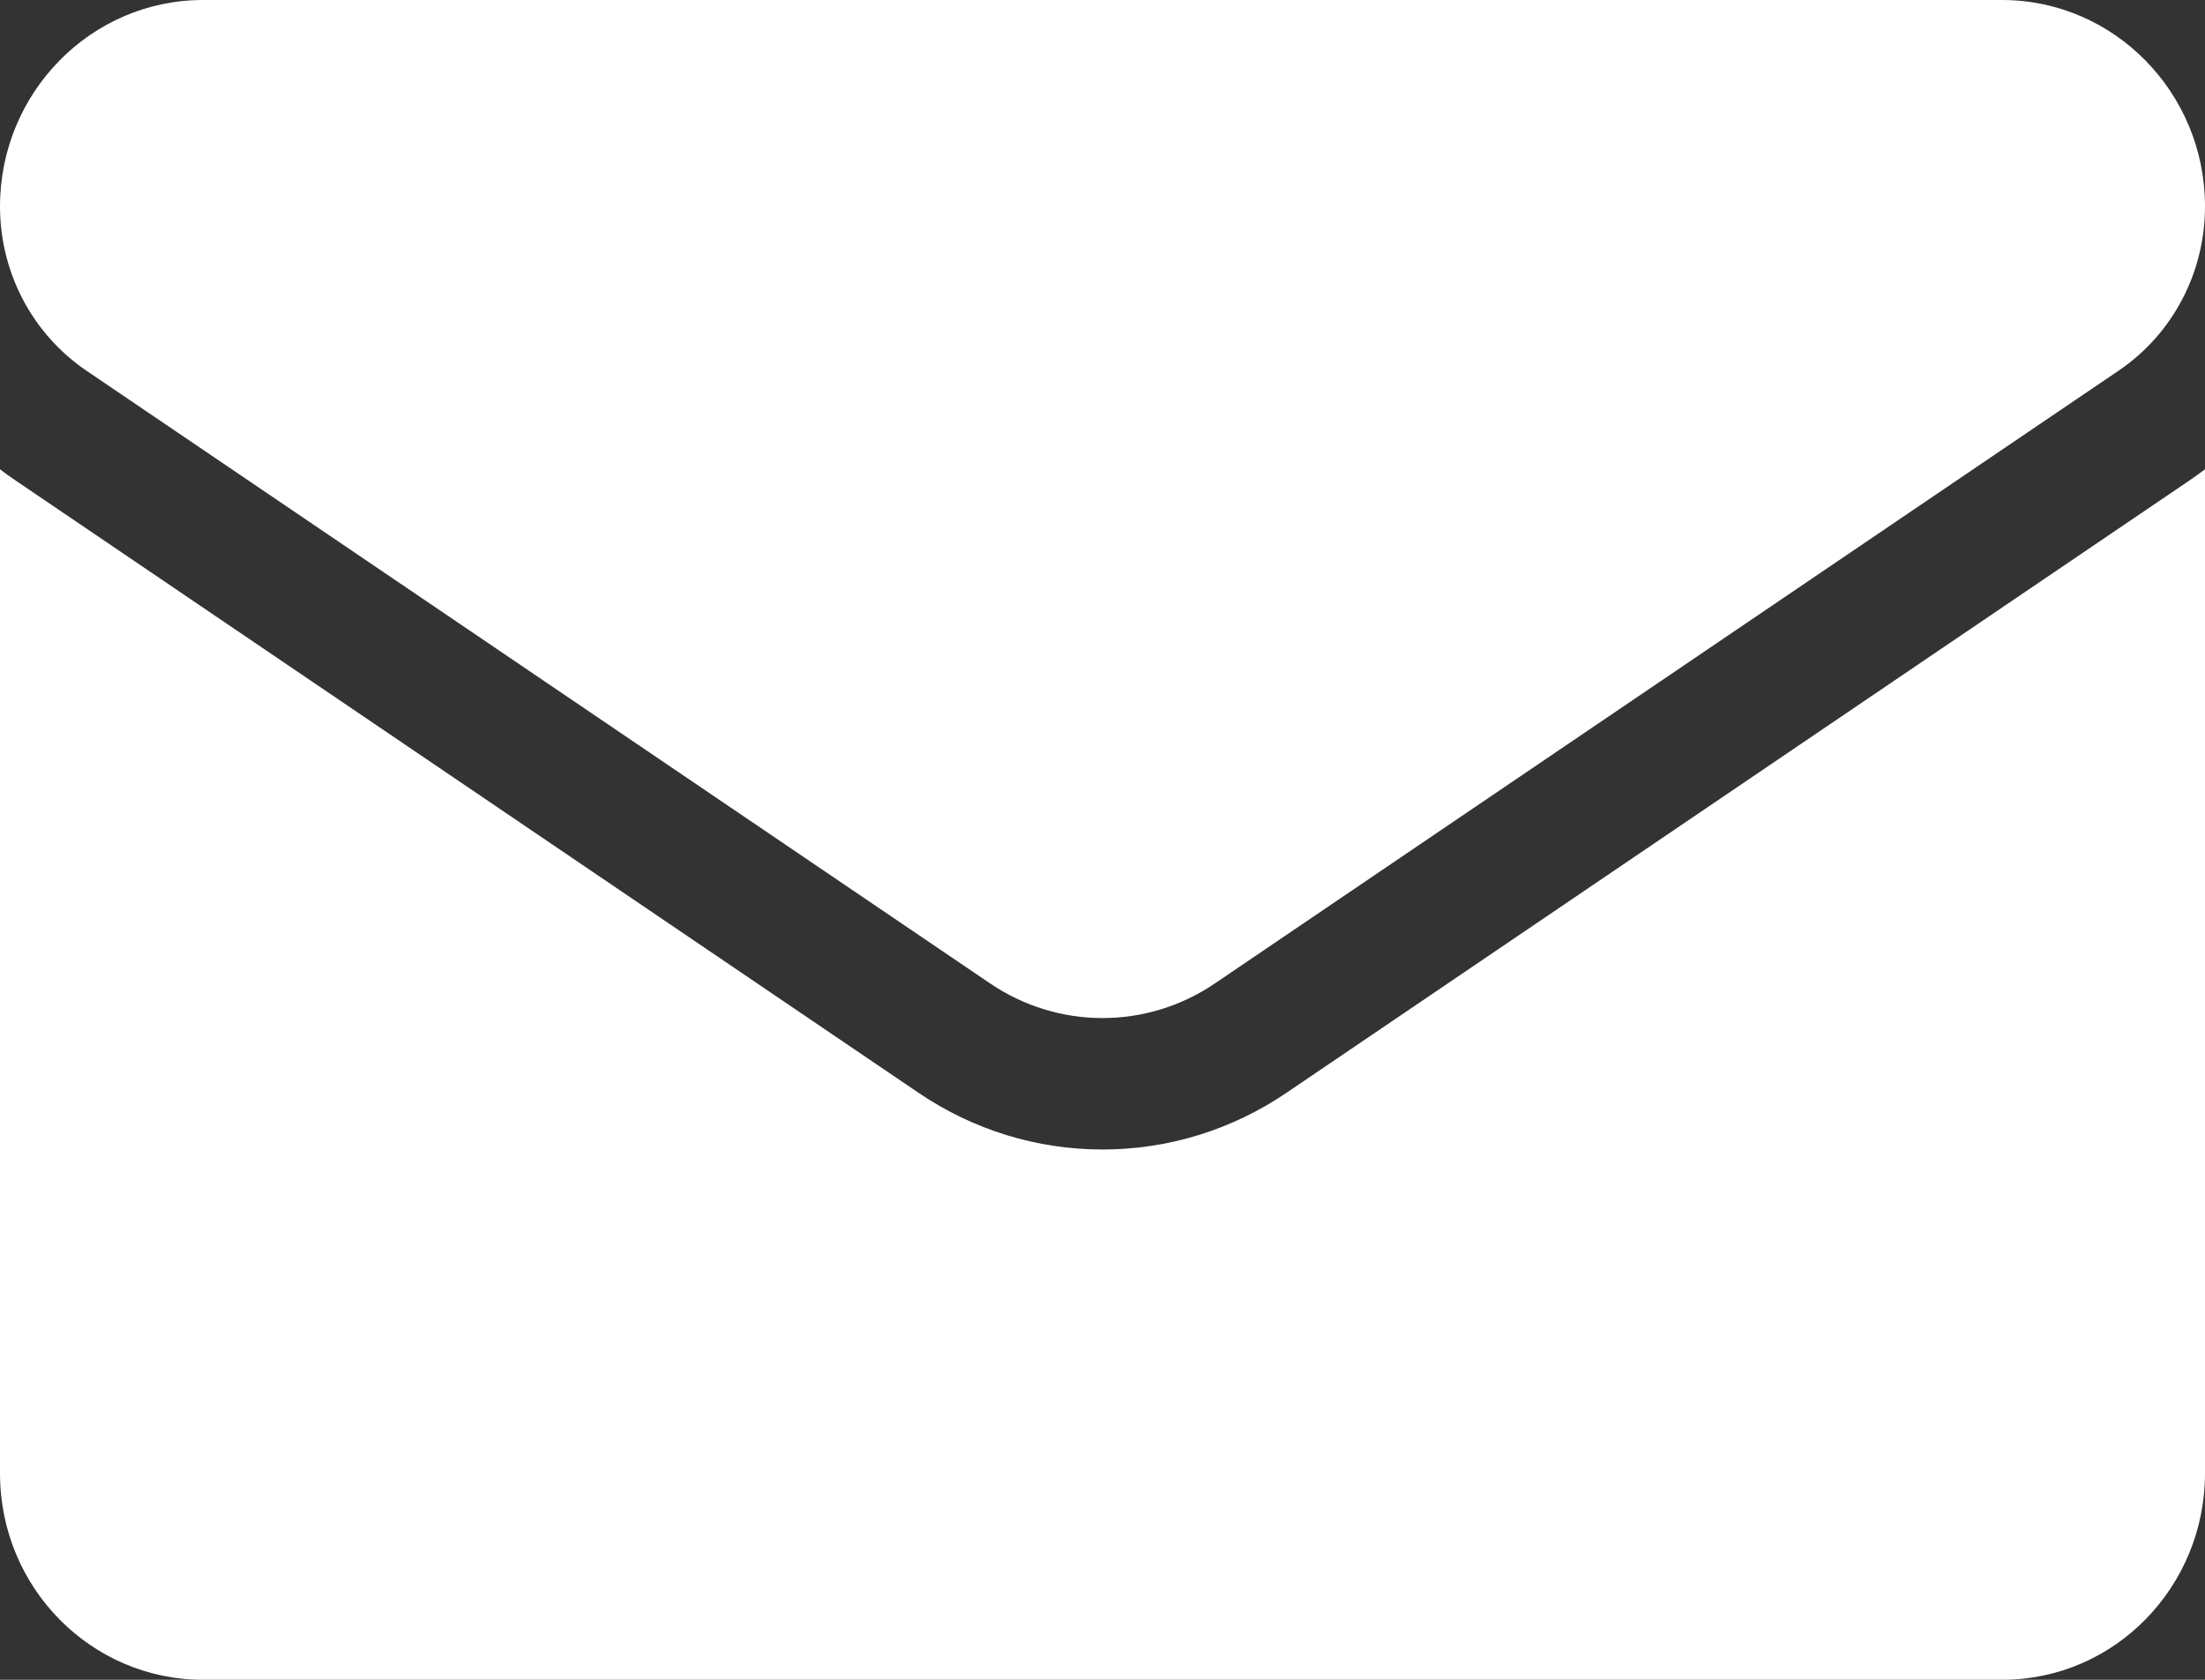
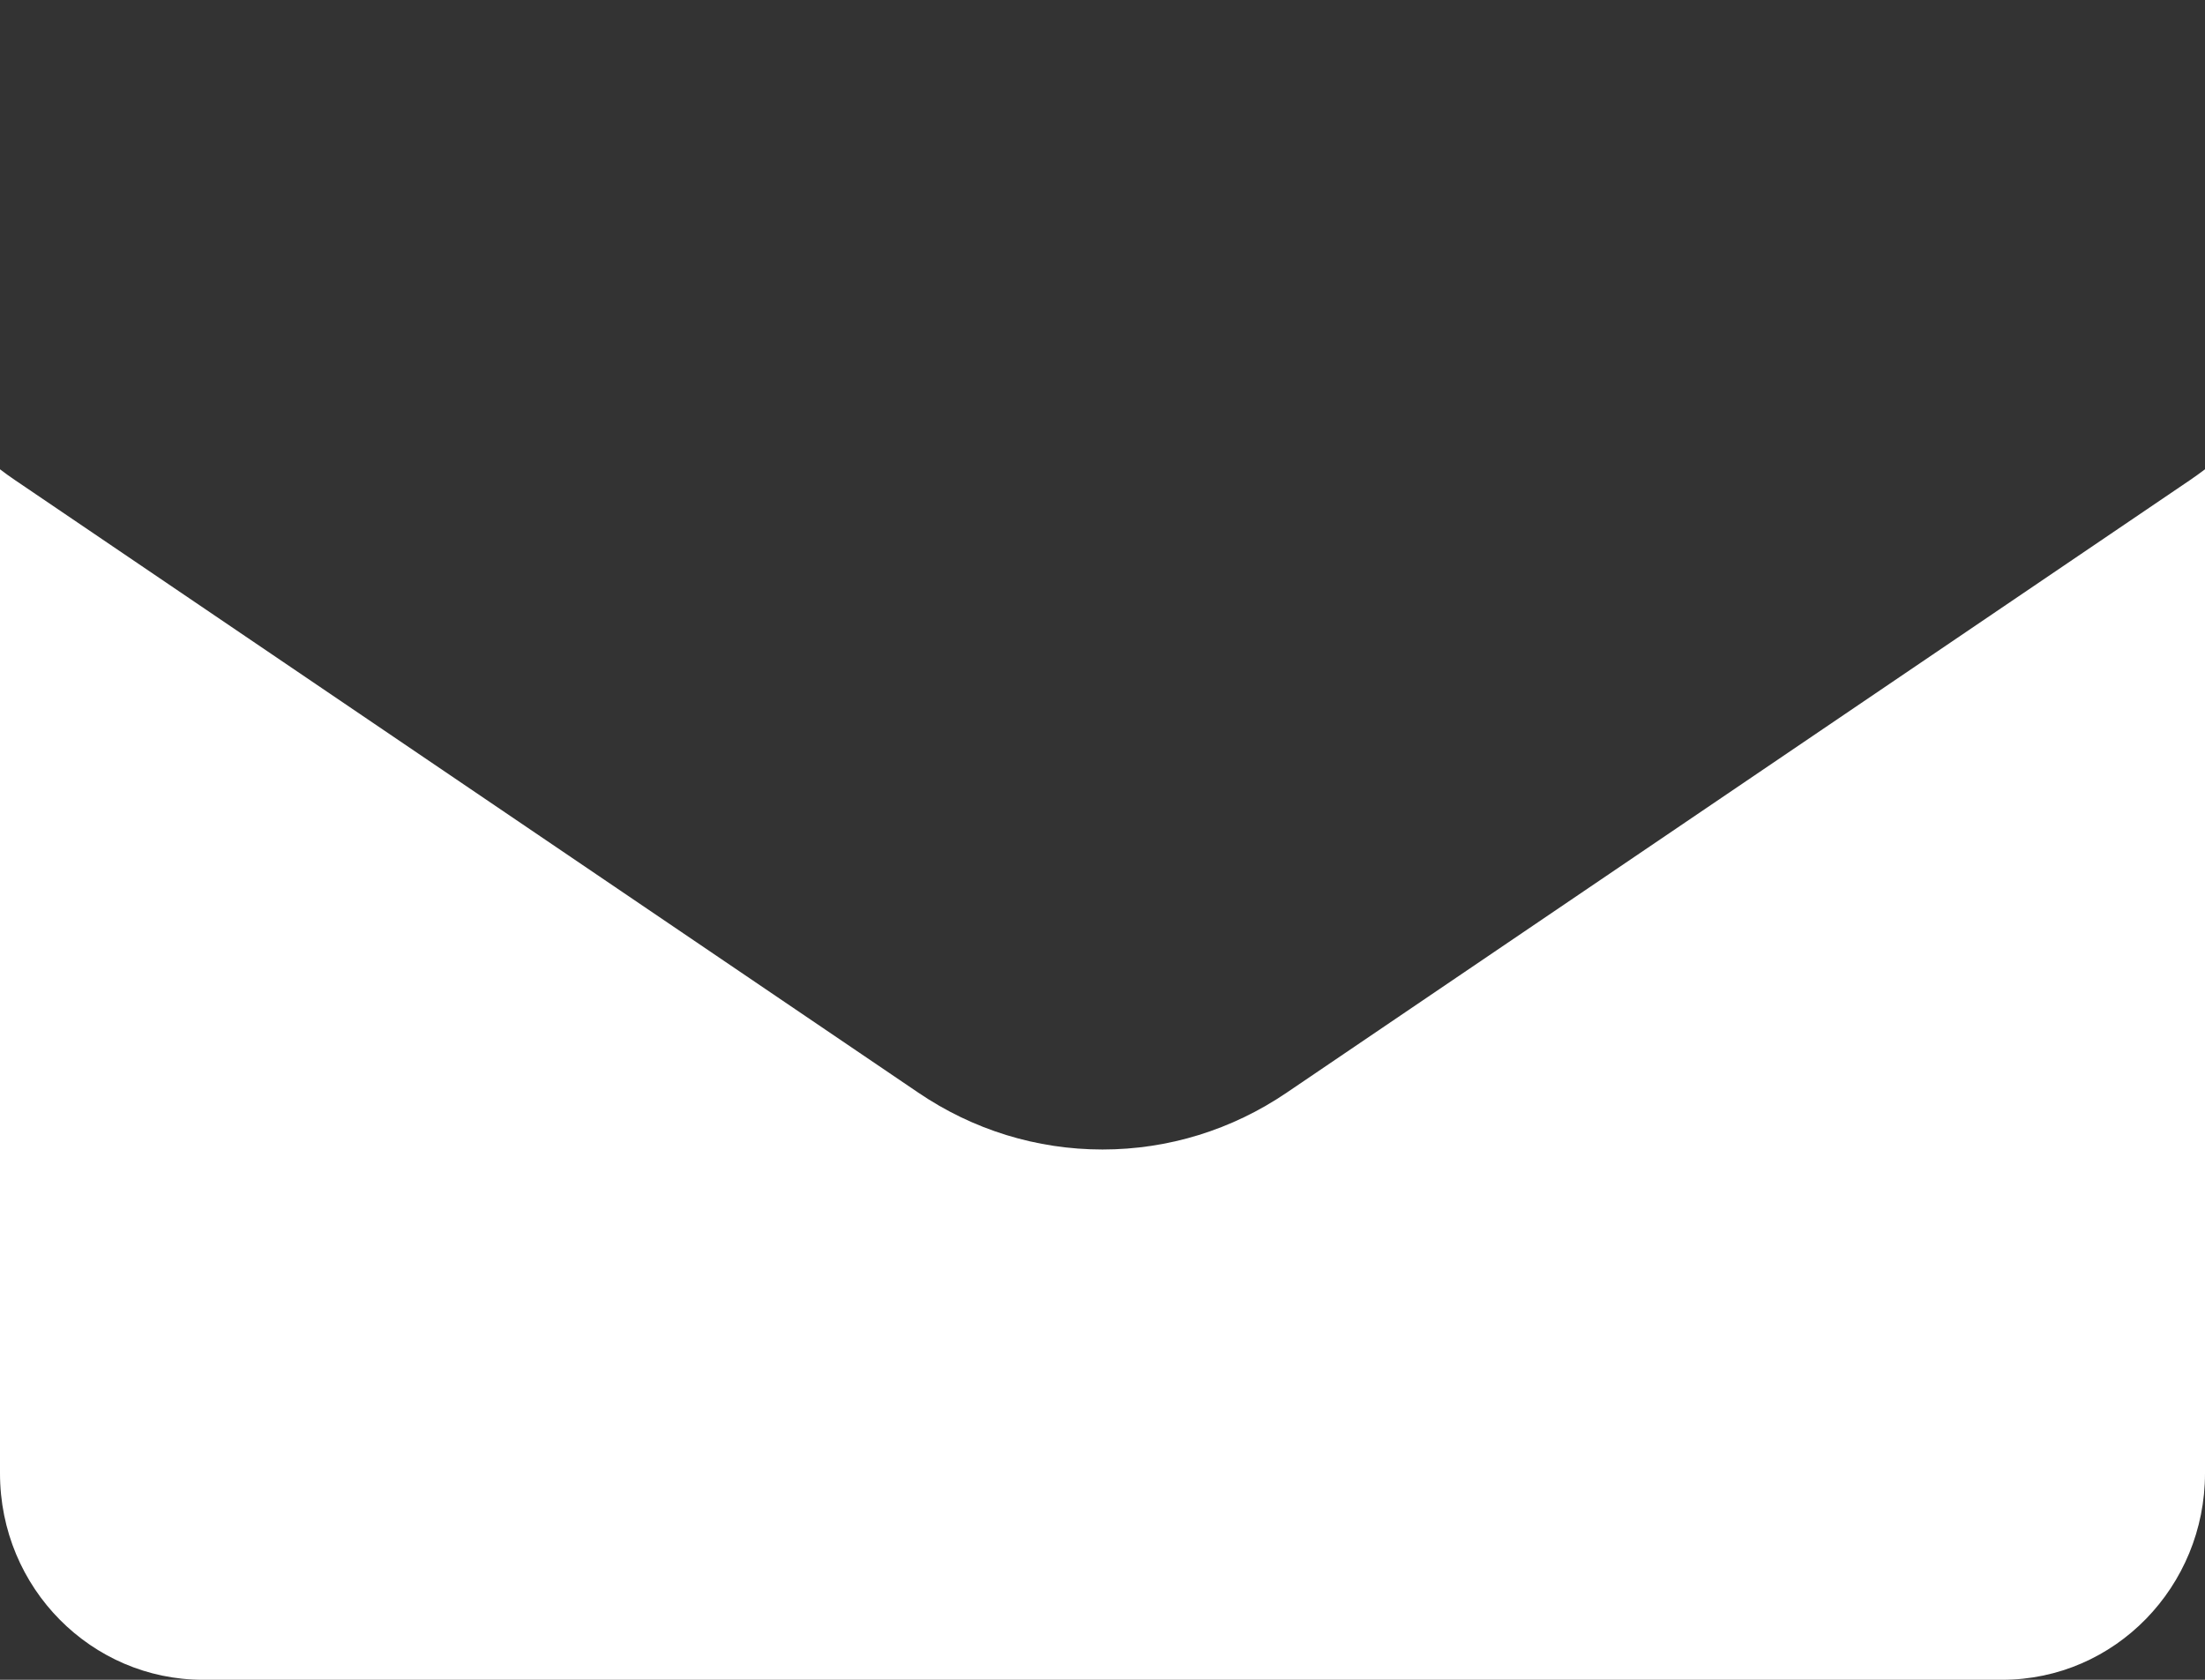
<svg xmlns="http://www.w3.org/2000/svg" width="21" height="16" viewBox="0 0 21 16" fill="none">
  <rect x="0" y="0" width="21" height="16" fill="#333333" stroke="none" />
  <path d="M12.255 10.407C11.733 10.762 11.126 10.949 10.5 10.949C9.874 10.949 9.267 10.762 8.745 10.407L0.14 4.571C0.092 4.539 0.046 4.505 1.01723e-06 4.47V14.033C1.01723e-06 15.13 0.875 16 1.933 16H19.067C20.145 16 21 15.11 21 14.033V4.47C20.954 4.505 20.907 4.539 20.86 4.571L12.255 10.407Z" fill="white" />
-   <path d="M0.822 3.53L9.428 9.366C9.753 9.587 10.127 9.697 10.5 9.697C10.873 9.697 11.247 9.587 11.572 9.366L20.178 3.53C20.693 3.181 21 2.596 21 1.966C21 0.882 20.133 0 19.067 0H1.933C0.867 4.17246e-05 1.01723e-06 0.882 1.01723e-06 1.967C-0 2.276 0.075 2.581 0.218 2.853C0.362 3.126 0.569 3.358 0.822 3.53Z" fill="white" />
</svg>